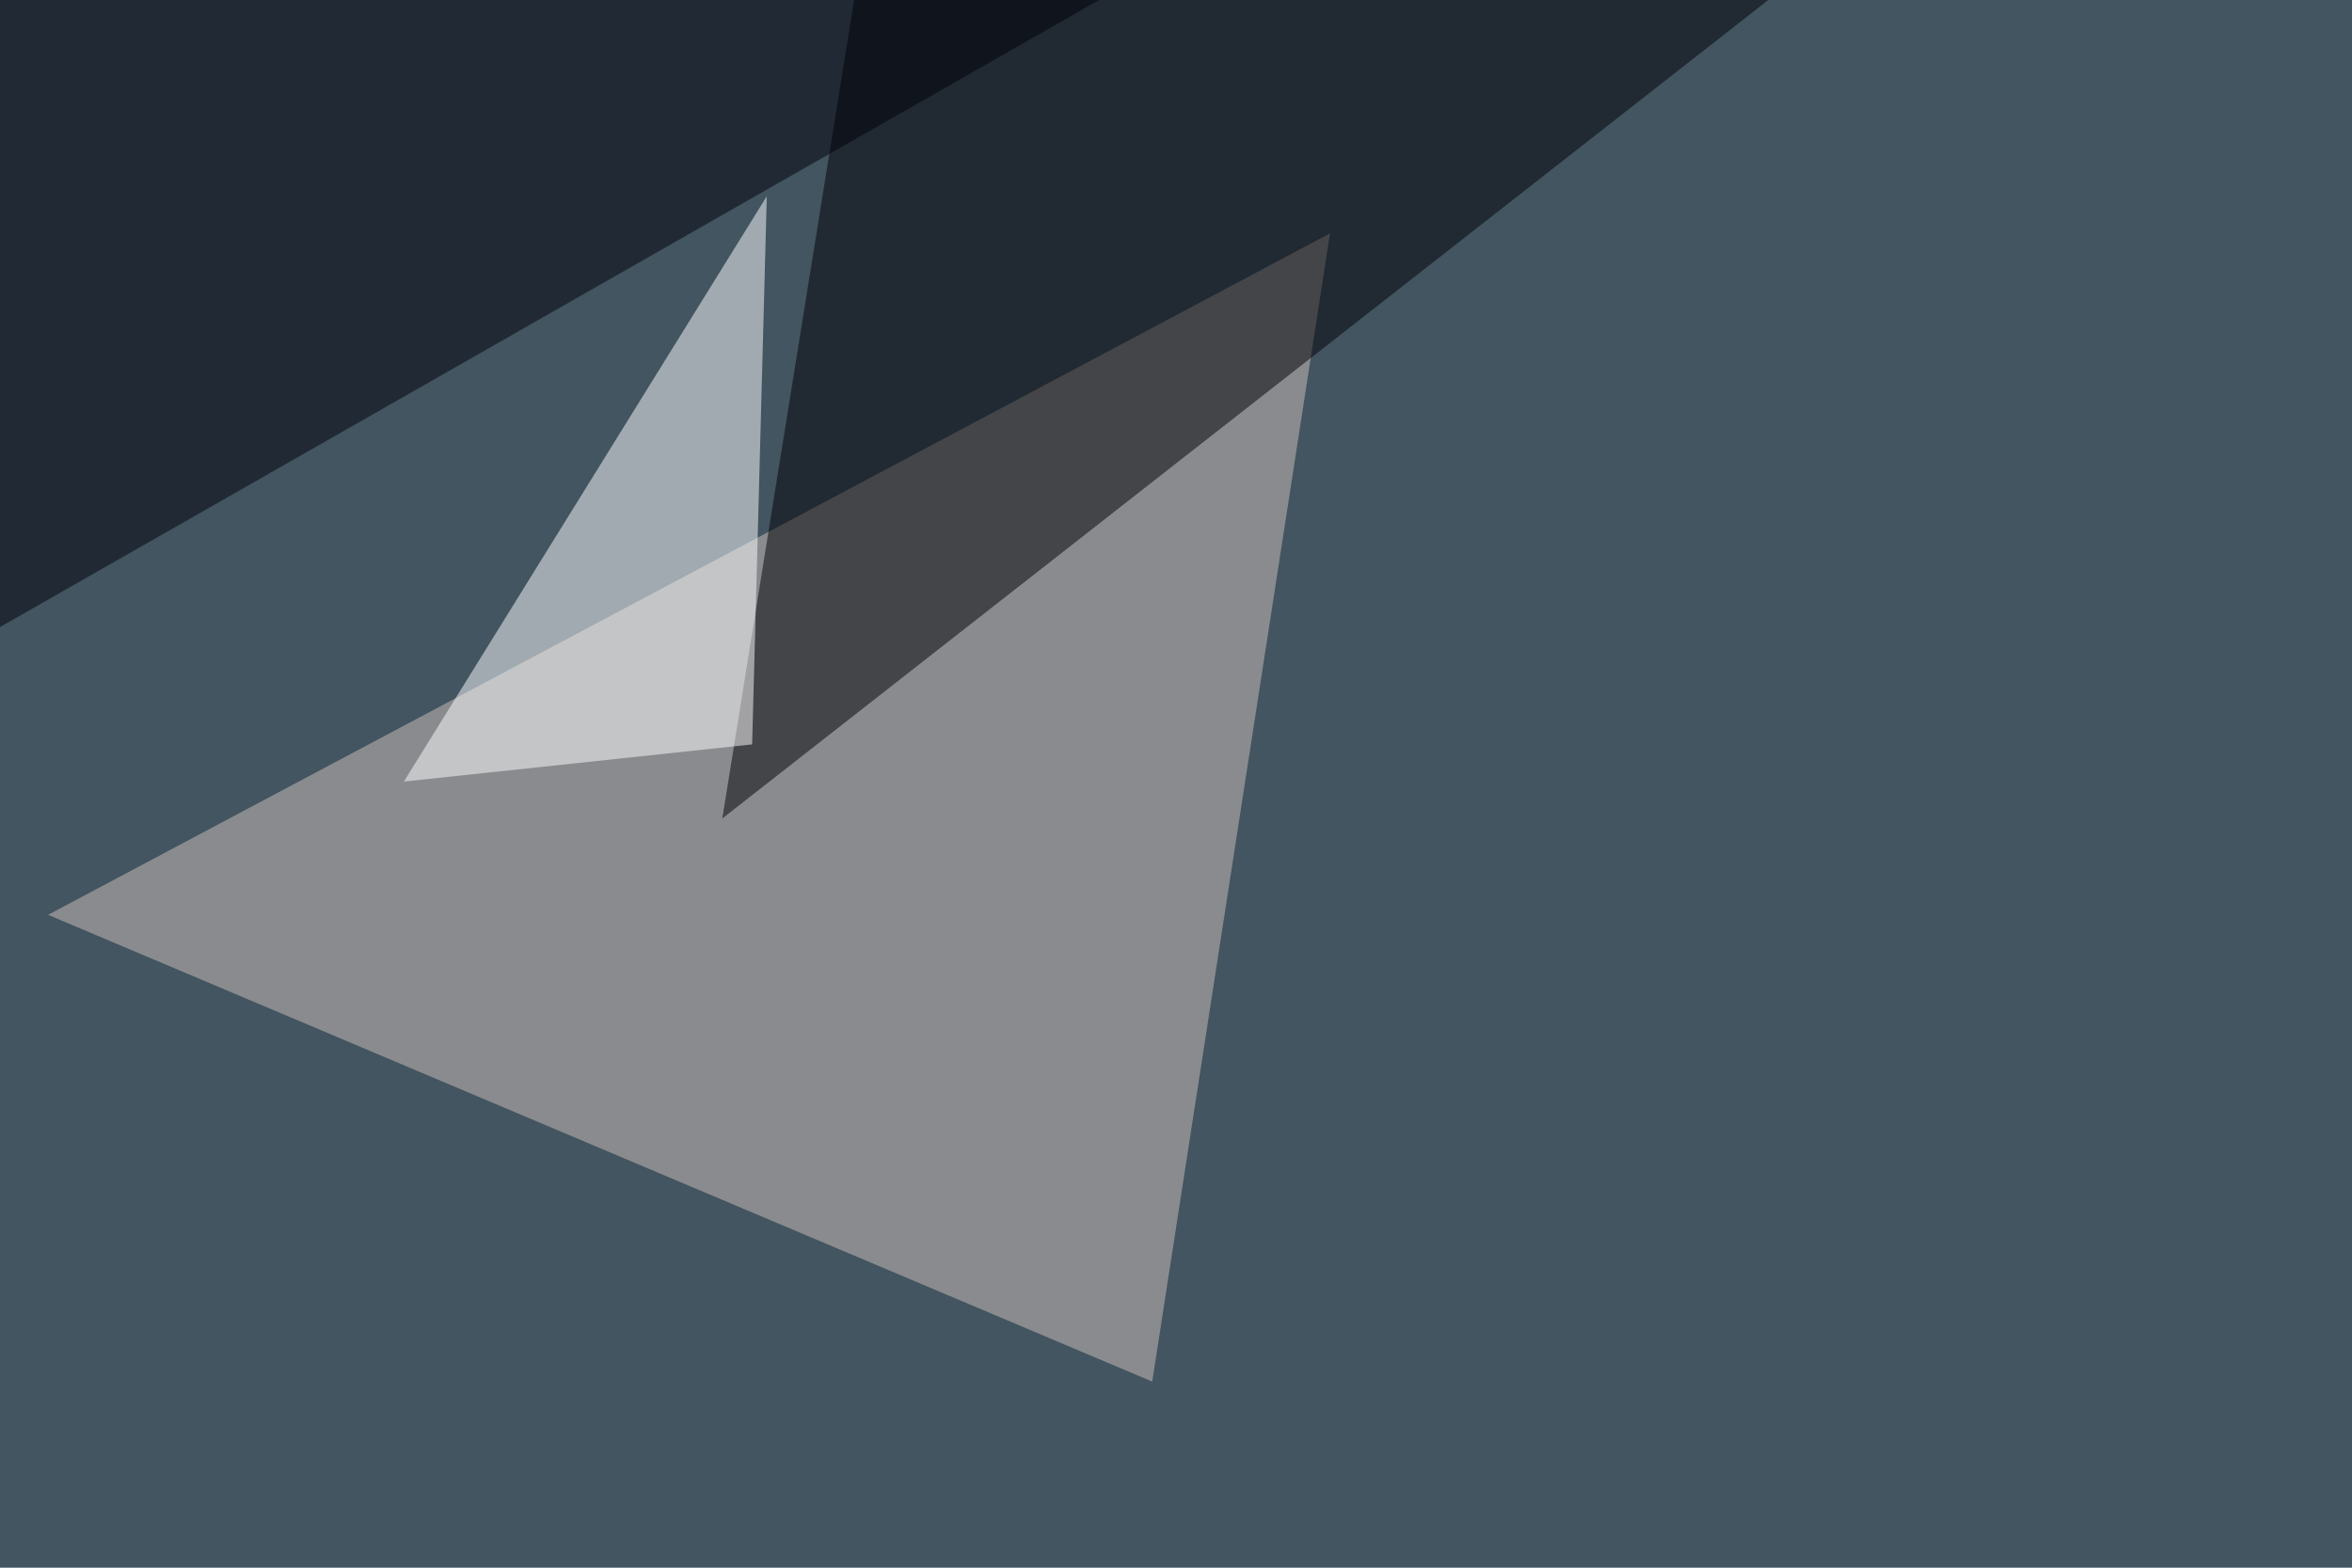
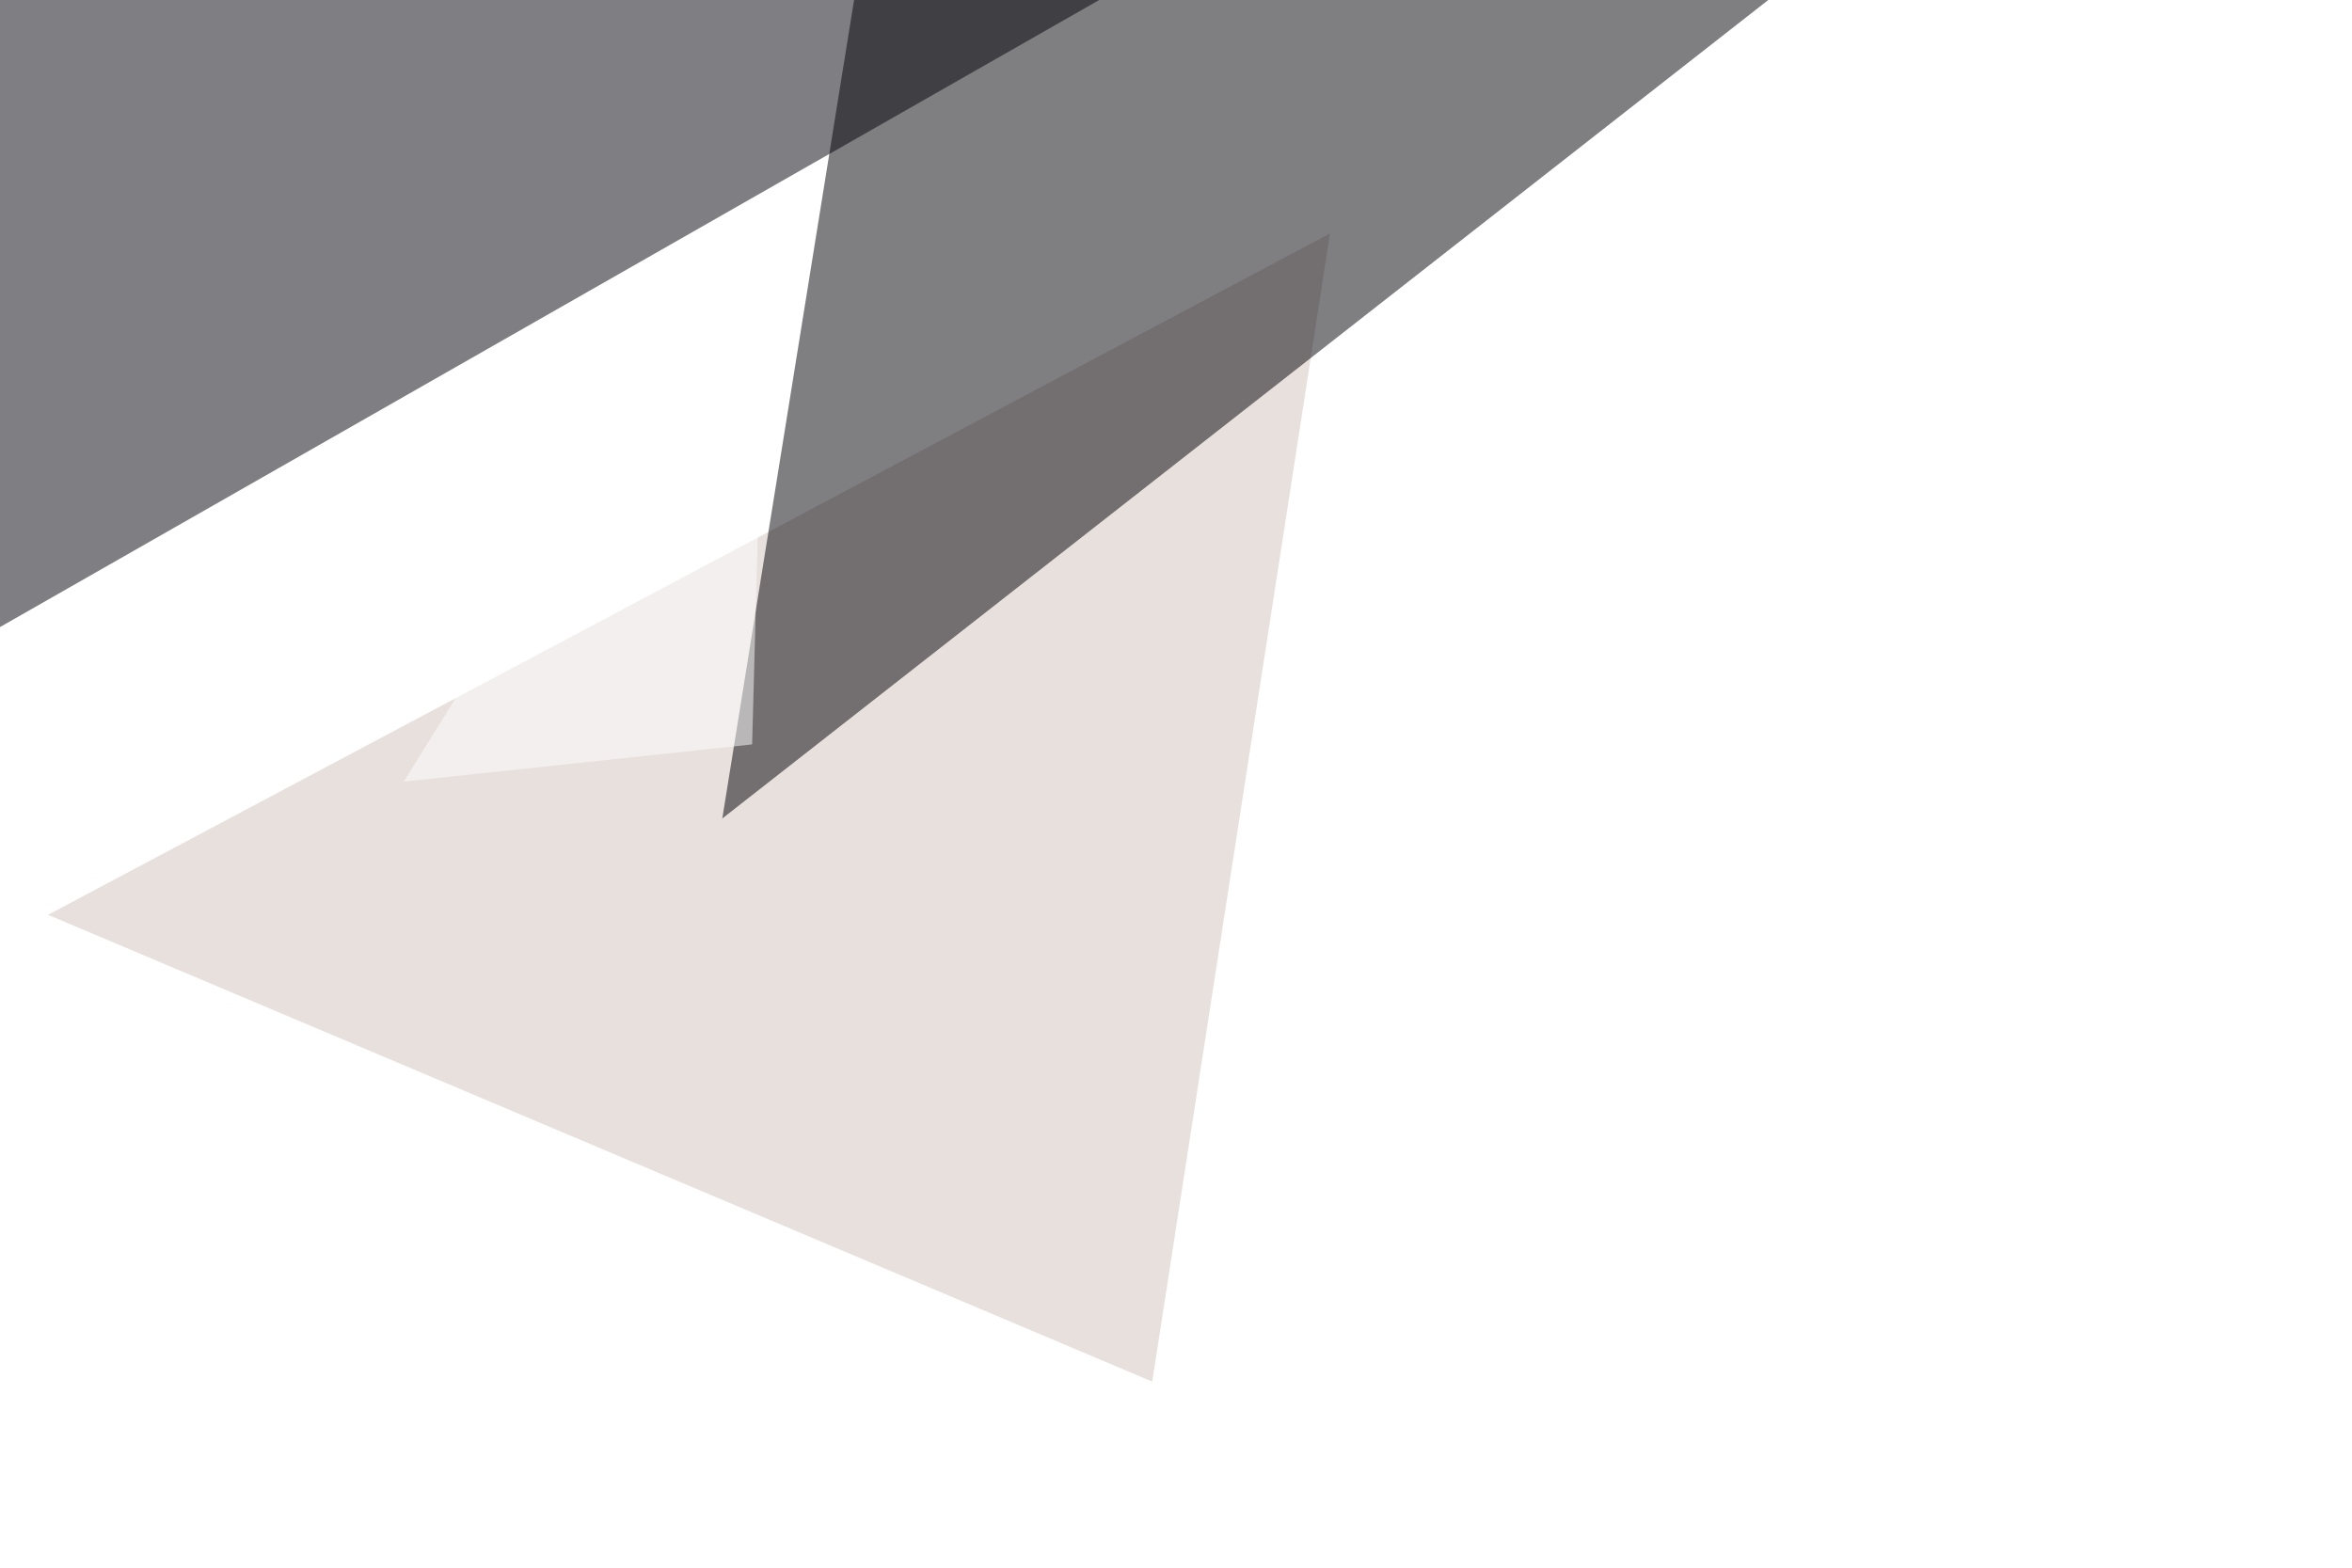
<svg xmlns="http://www.w3.org/2000/svg" width="930" height="620">
  <filter id="a">
    <feGaussianBlur stdDeviation="55" />
  </filter>
-   <rect width="100%" height="100%" fill="#425560" />
  <g filter="url(#a)">
    <g fill-opacity=".5">
      <path fill="#d2c3bc" d="M525.9 92.3L19 361.8l436.6 184.6z" />
-       <path fill="#000105" d="M731-24.9L285.6 323.7l52.8-328z" />
+       <path fill="#000105" d="M731-24.9L285.6 323.7l52.8-328" />
      <path fill="#fff" d="M303.2 77.6l-5.8 216.8-137.7 14.7z" />
      <path fill="#000009" d="M514.2-45.4H-45.4v319.3z" />
    </g>
  </g>
</svg>